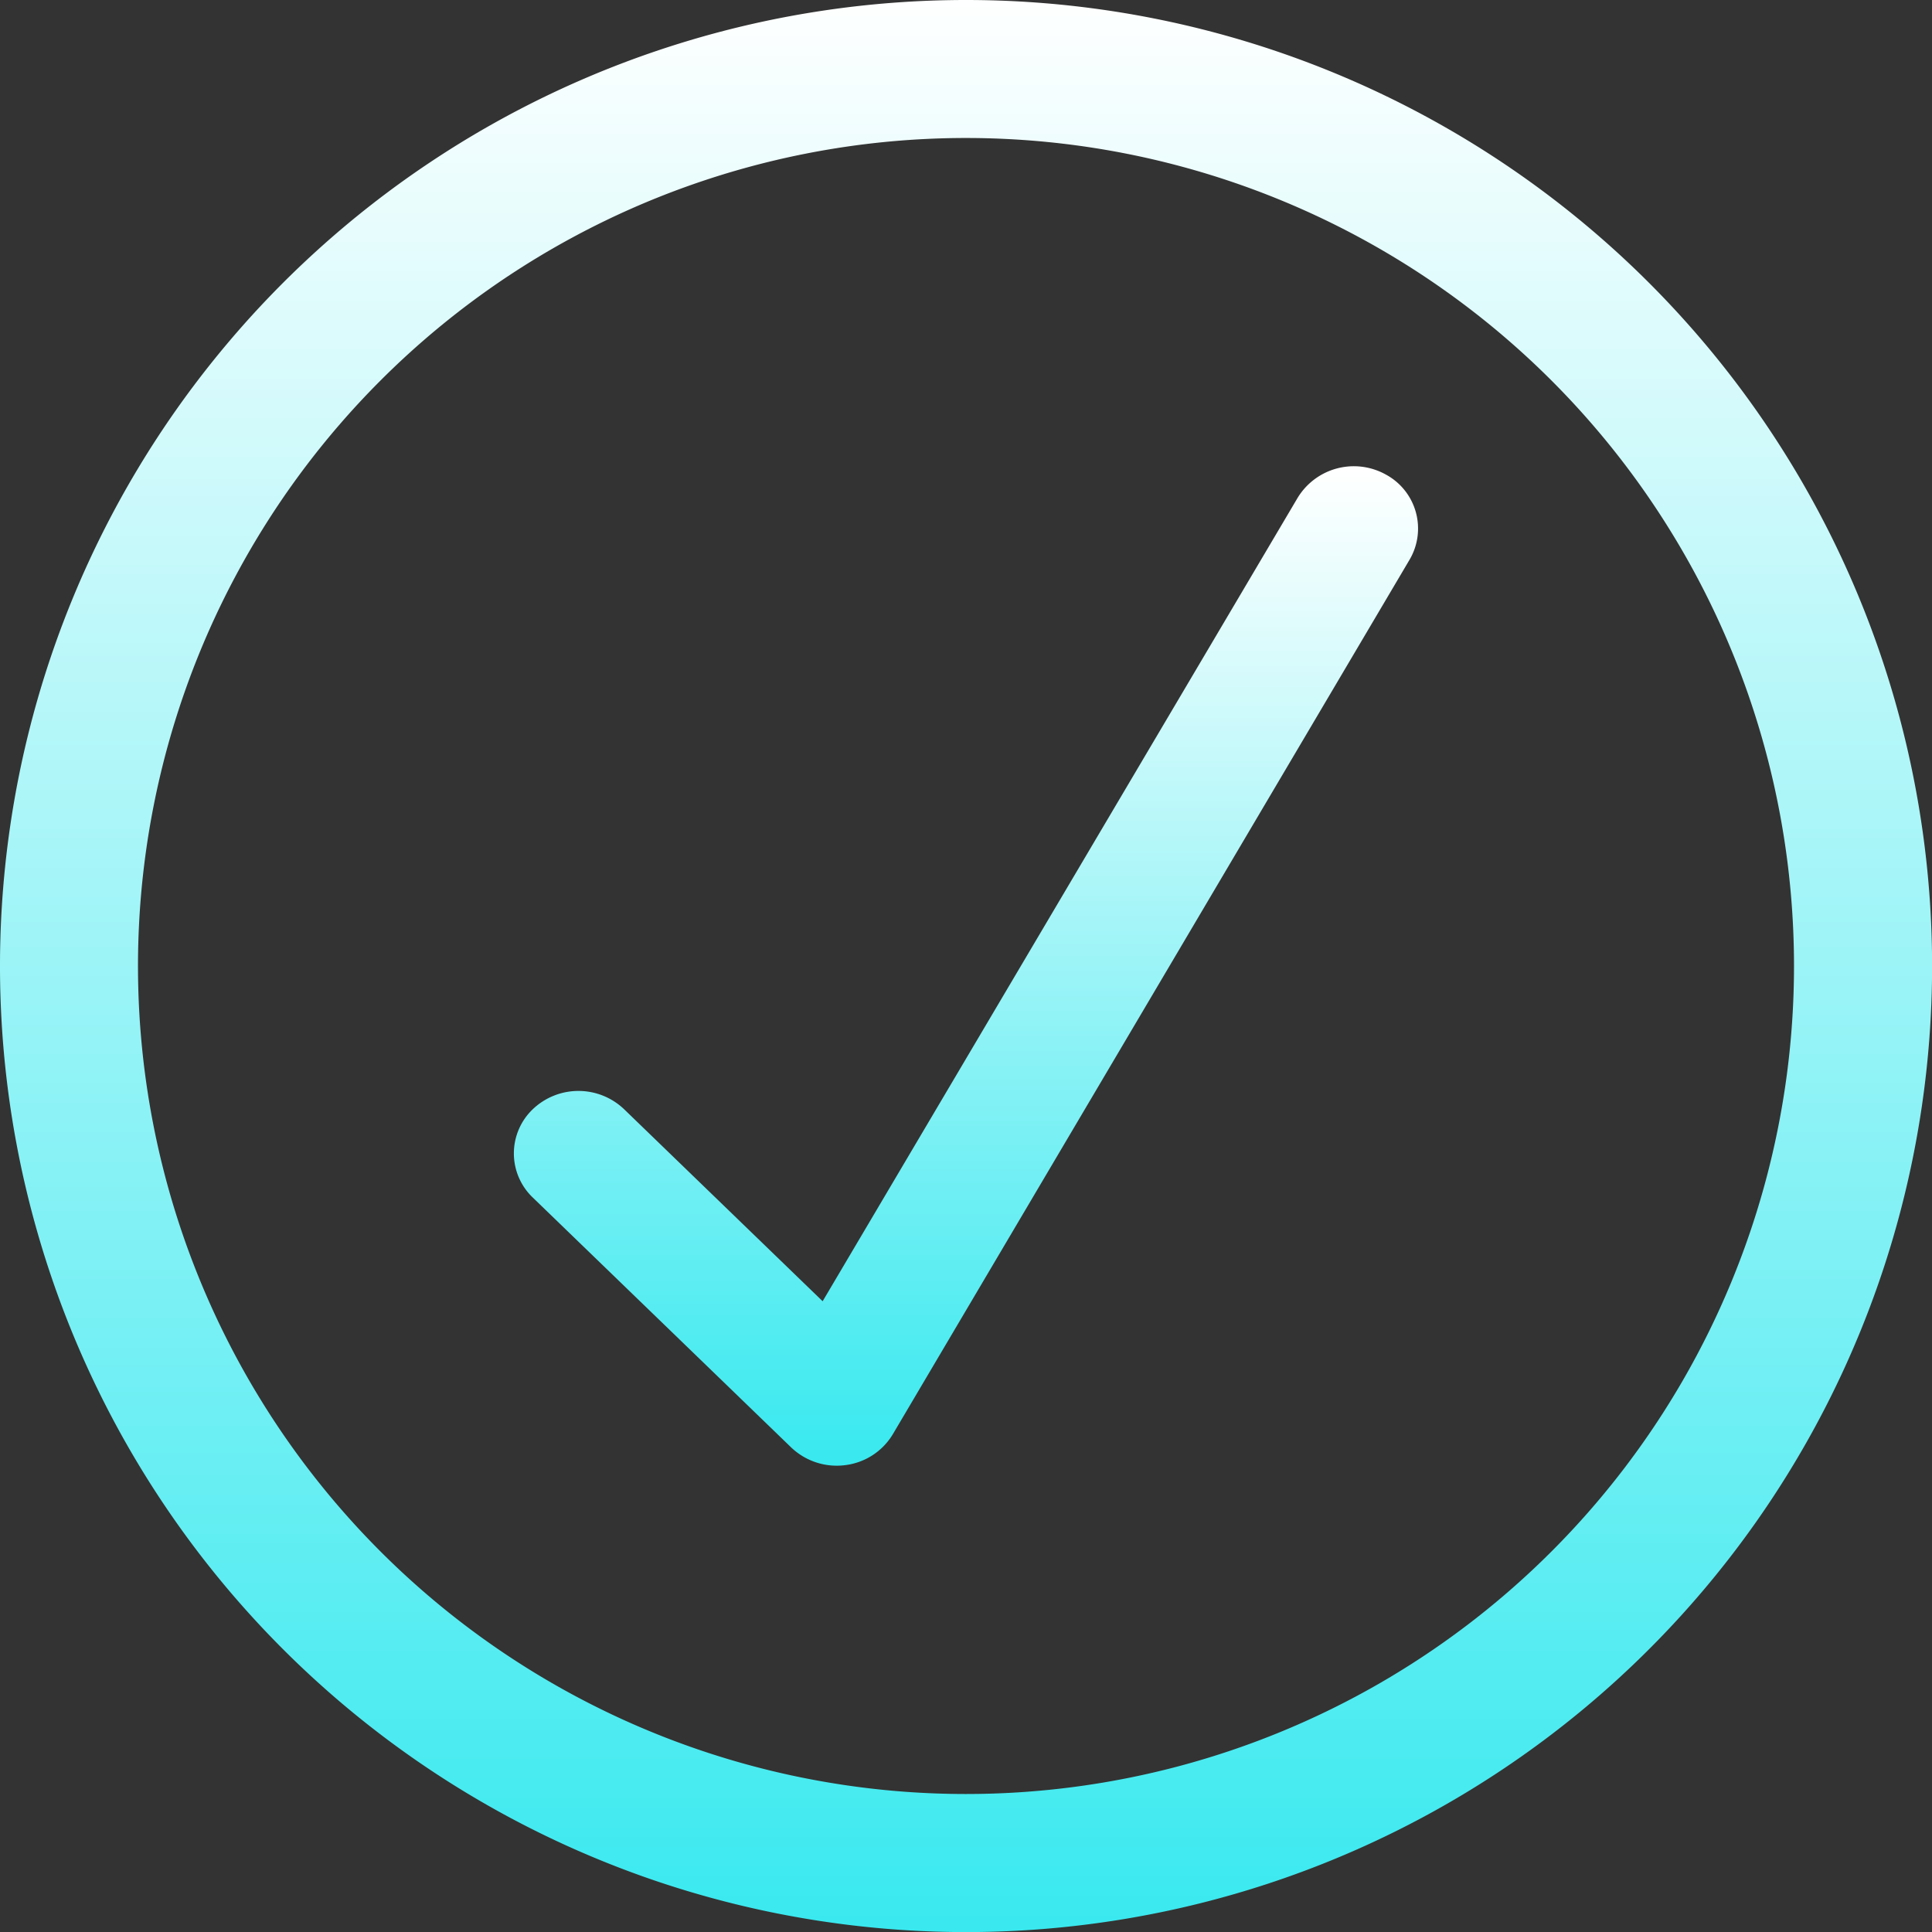
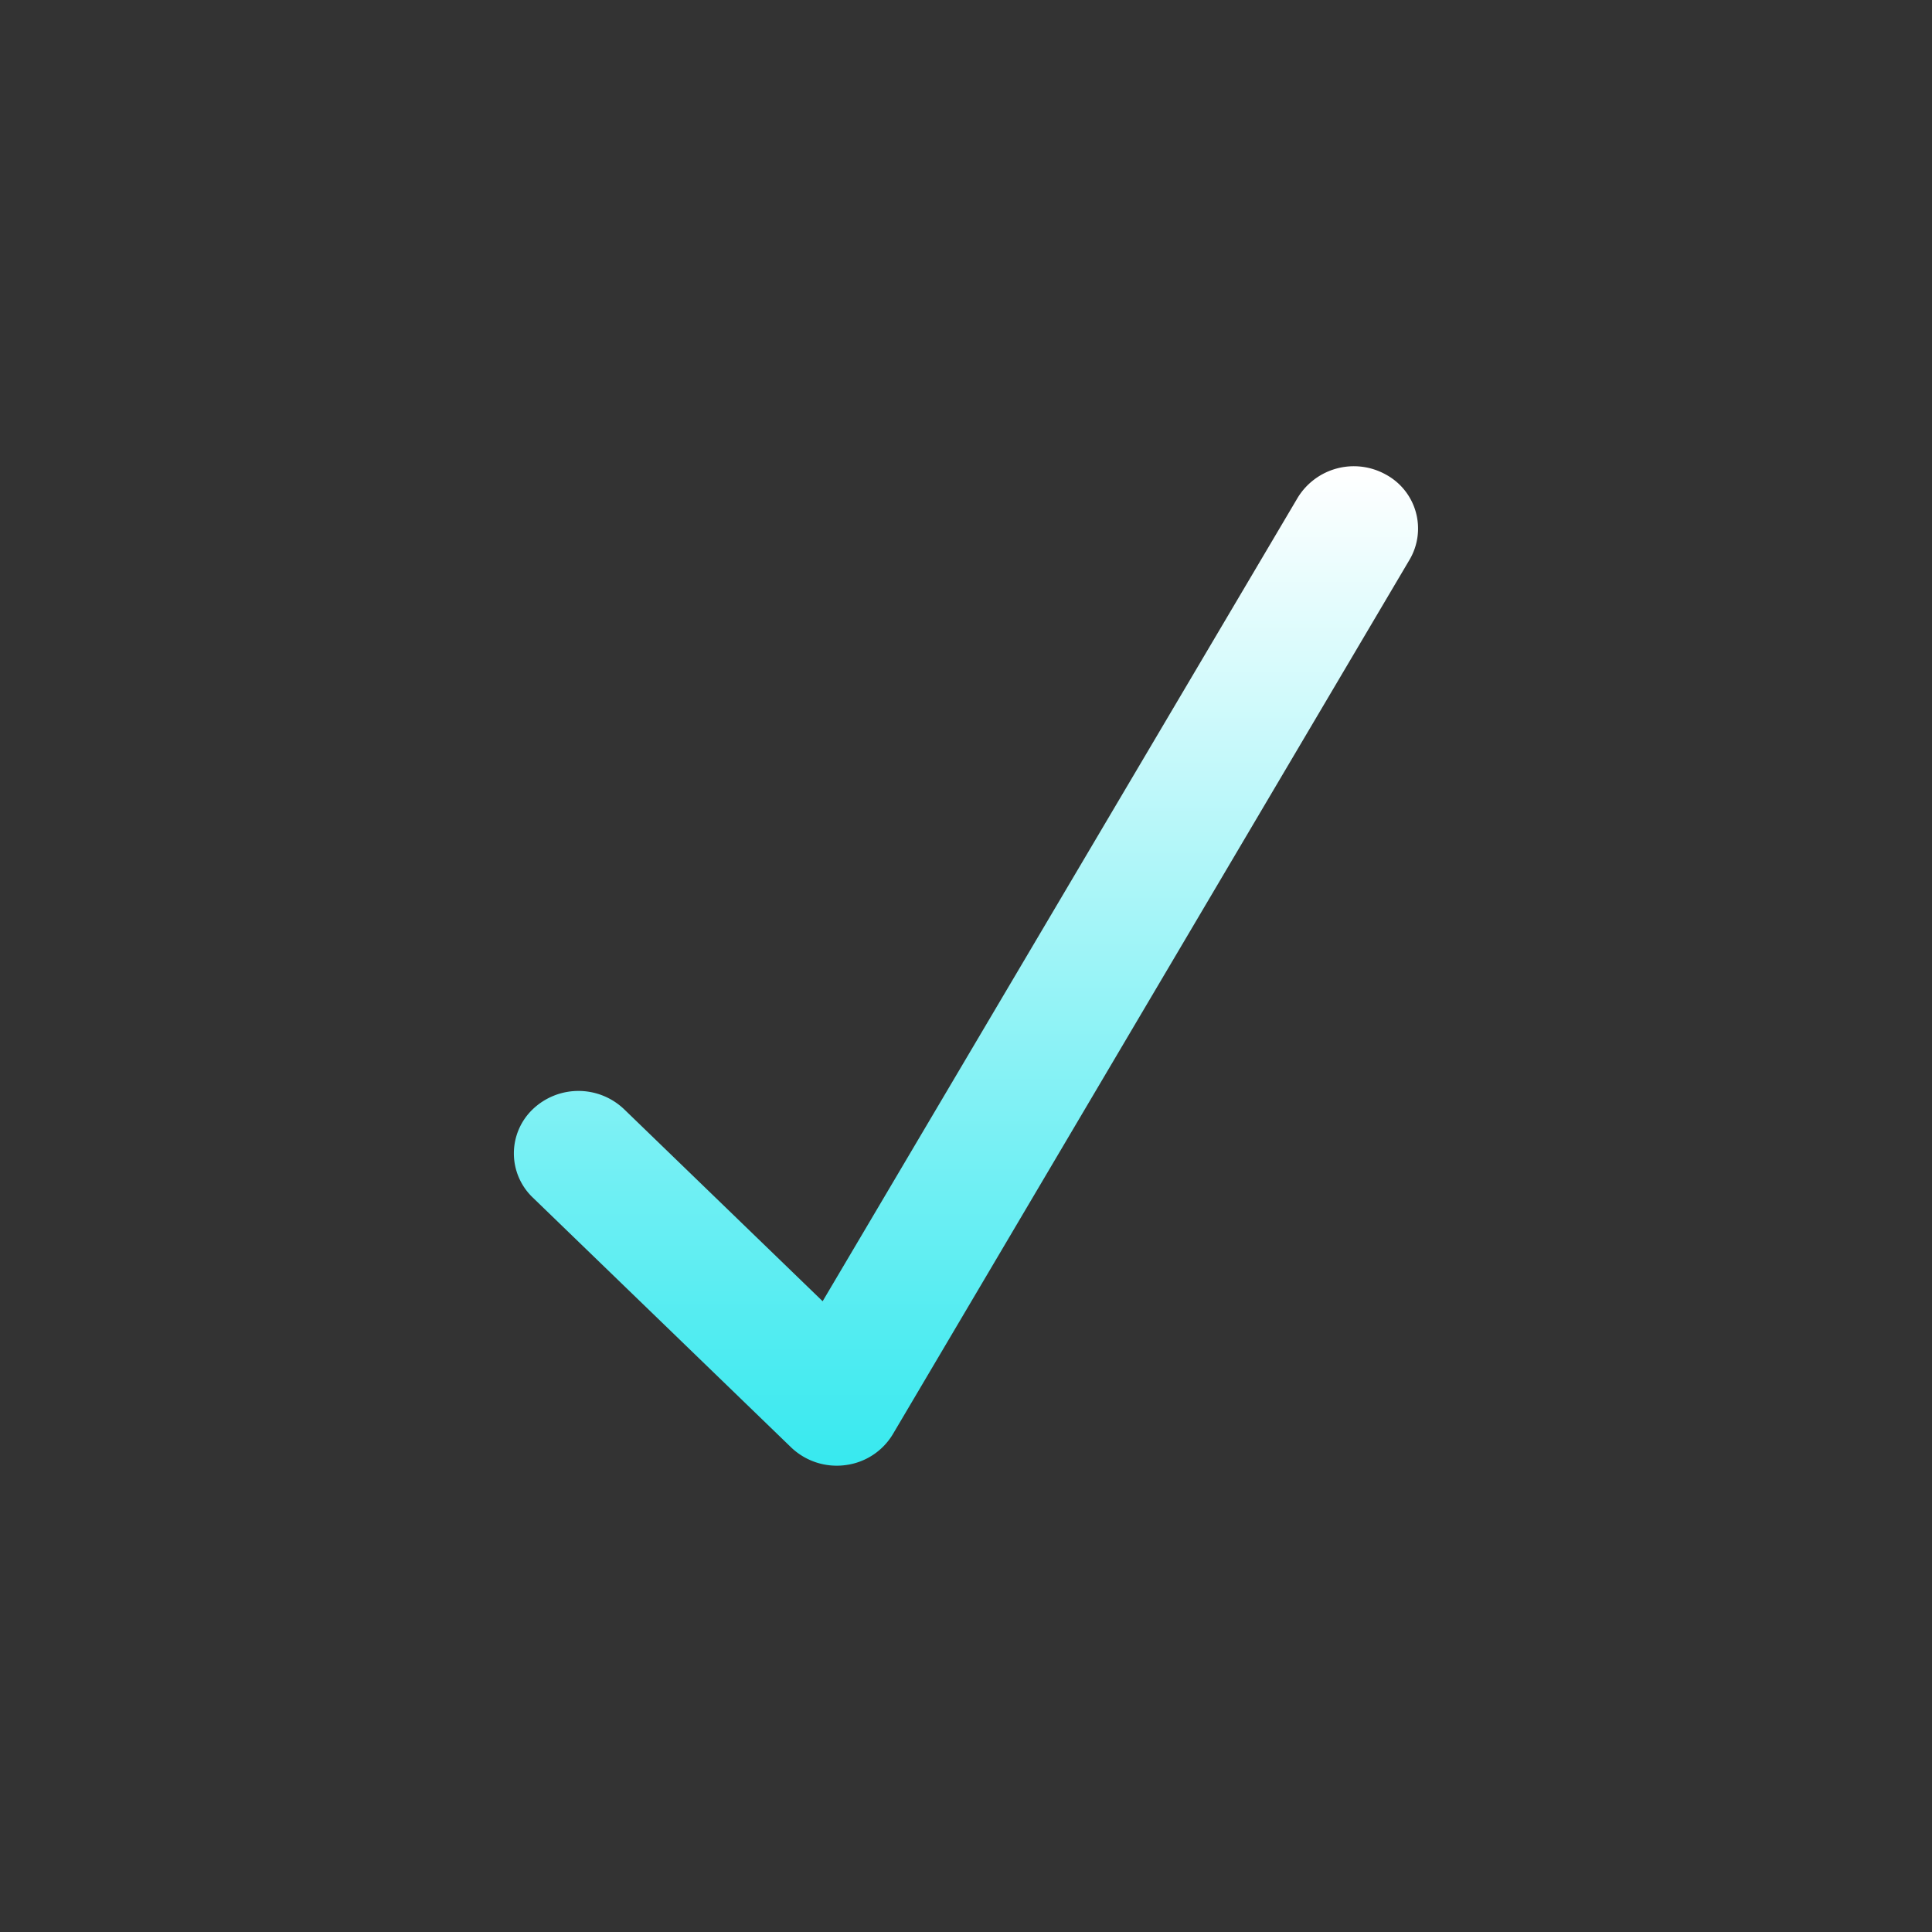
<svg xmlns="http://www.w3.org/2000/svg" width="44.998" height="44.998" viewBox="0 0 44.998 44.998">
  <rect x="0" y="0" width="44.998" height="44.998" fill="#333333" stroke="none" />
  <defs>
    <linearGradient id="linear-gradient" x1="0.5" x2="0.5" y2="1" gradientUnits="objectBoundingBox">
      <stop offset="0" stop-color="#fff" />
      <stop offset="1" stop-color="#38e9ef" />
    </linearGradient>
  </defs>
  <g id="Group_25" data-name="Group 25" transform="translate(-36 -36)">
-     <path id="Path_75" data-name="Path 75" d="M58.5,36A22.5,22.5,0,1,0,81,58.5,22.5,22.5,0,0,0,58.5,36Zm0,41.784A19.285,19.285,0,1,1,77.784,58.5,19.285,19.285,0,0,1,58.5,77.784Z" transform="translate(0 0)" fill="url(#linear-gradient)" />
    <path id="Path_76" data-name="Path 76" d="M63.308,42.192a1.532,1.532,0,0,0-2.052.541L50.192,61.447l-4.624-4.472a1.54,1.54,0,0,0-2.127,0,1.421,1.421,0,0,0,0,2.057l6.017,5.819a1.536,1.536,0,0,0,1.263.413,1.507,1.507,0,0,0,1.106-.72L63.862,44.176a1.429,1.429,0,0,0-.554-1.984Z" transform="translate(4.968 4.86)" fill="url(#linear-gradient)" />
  </g>
</svg>